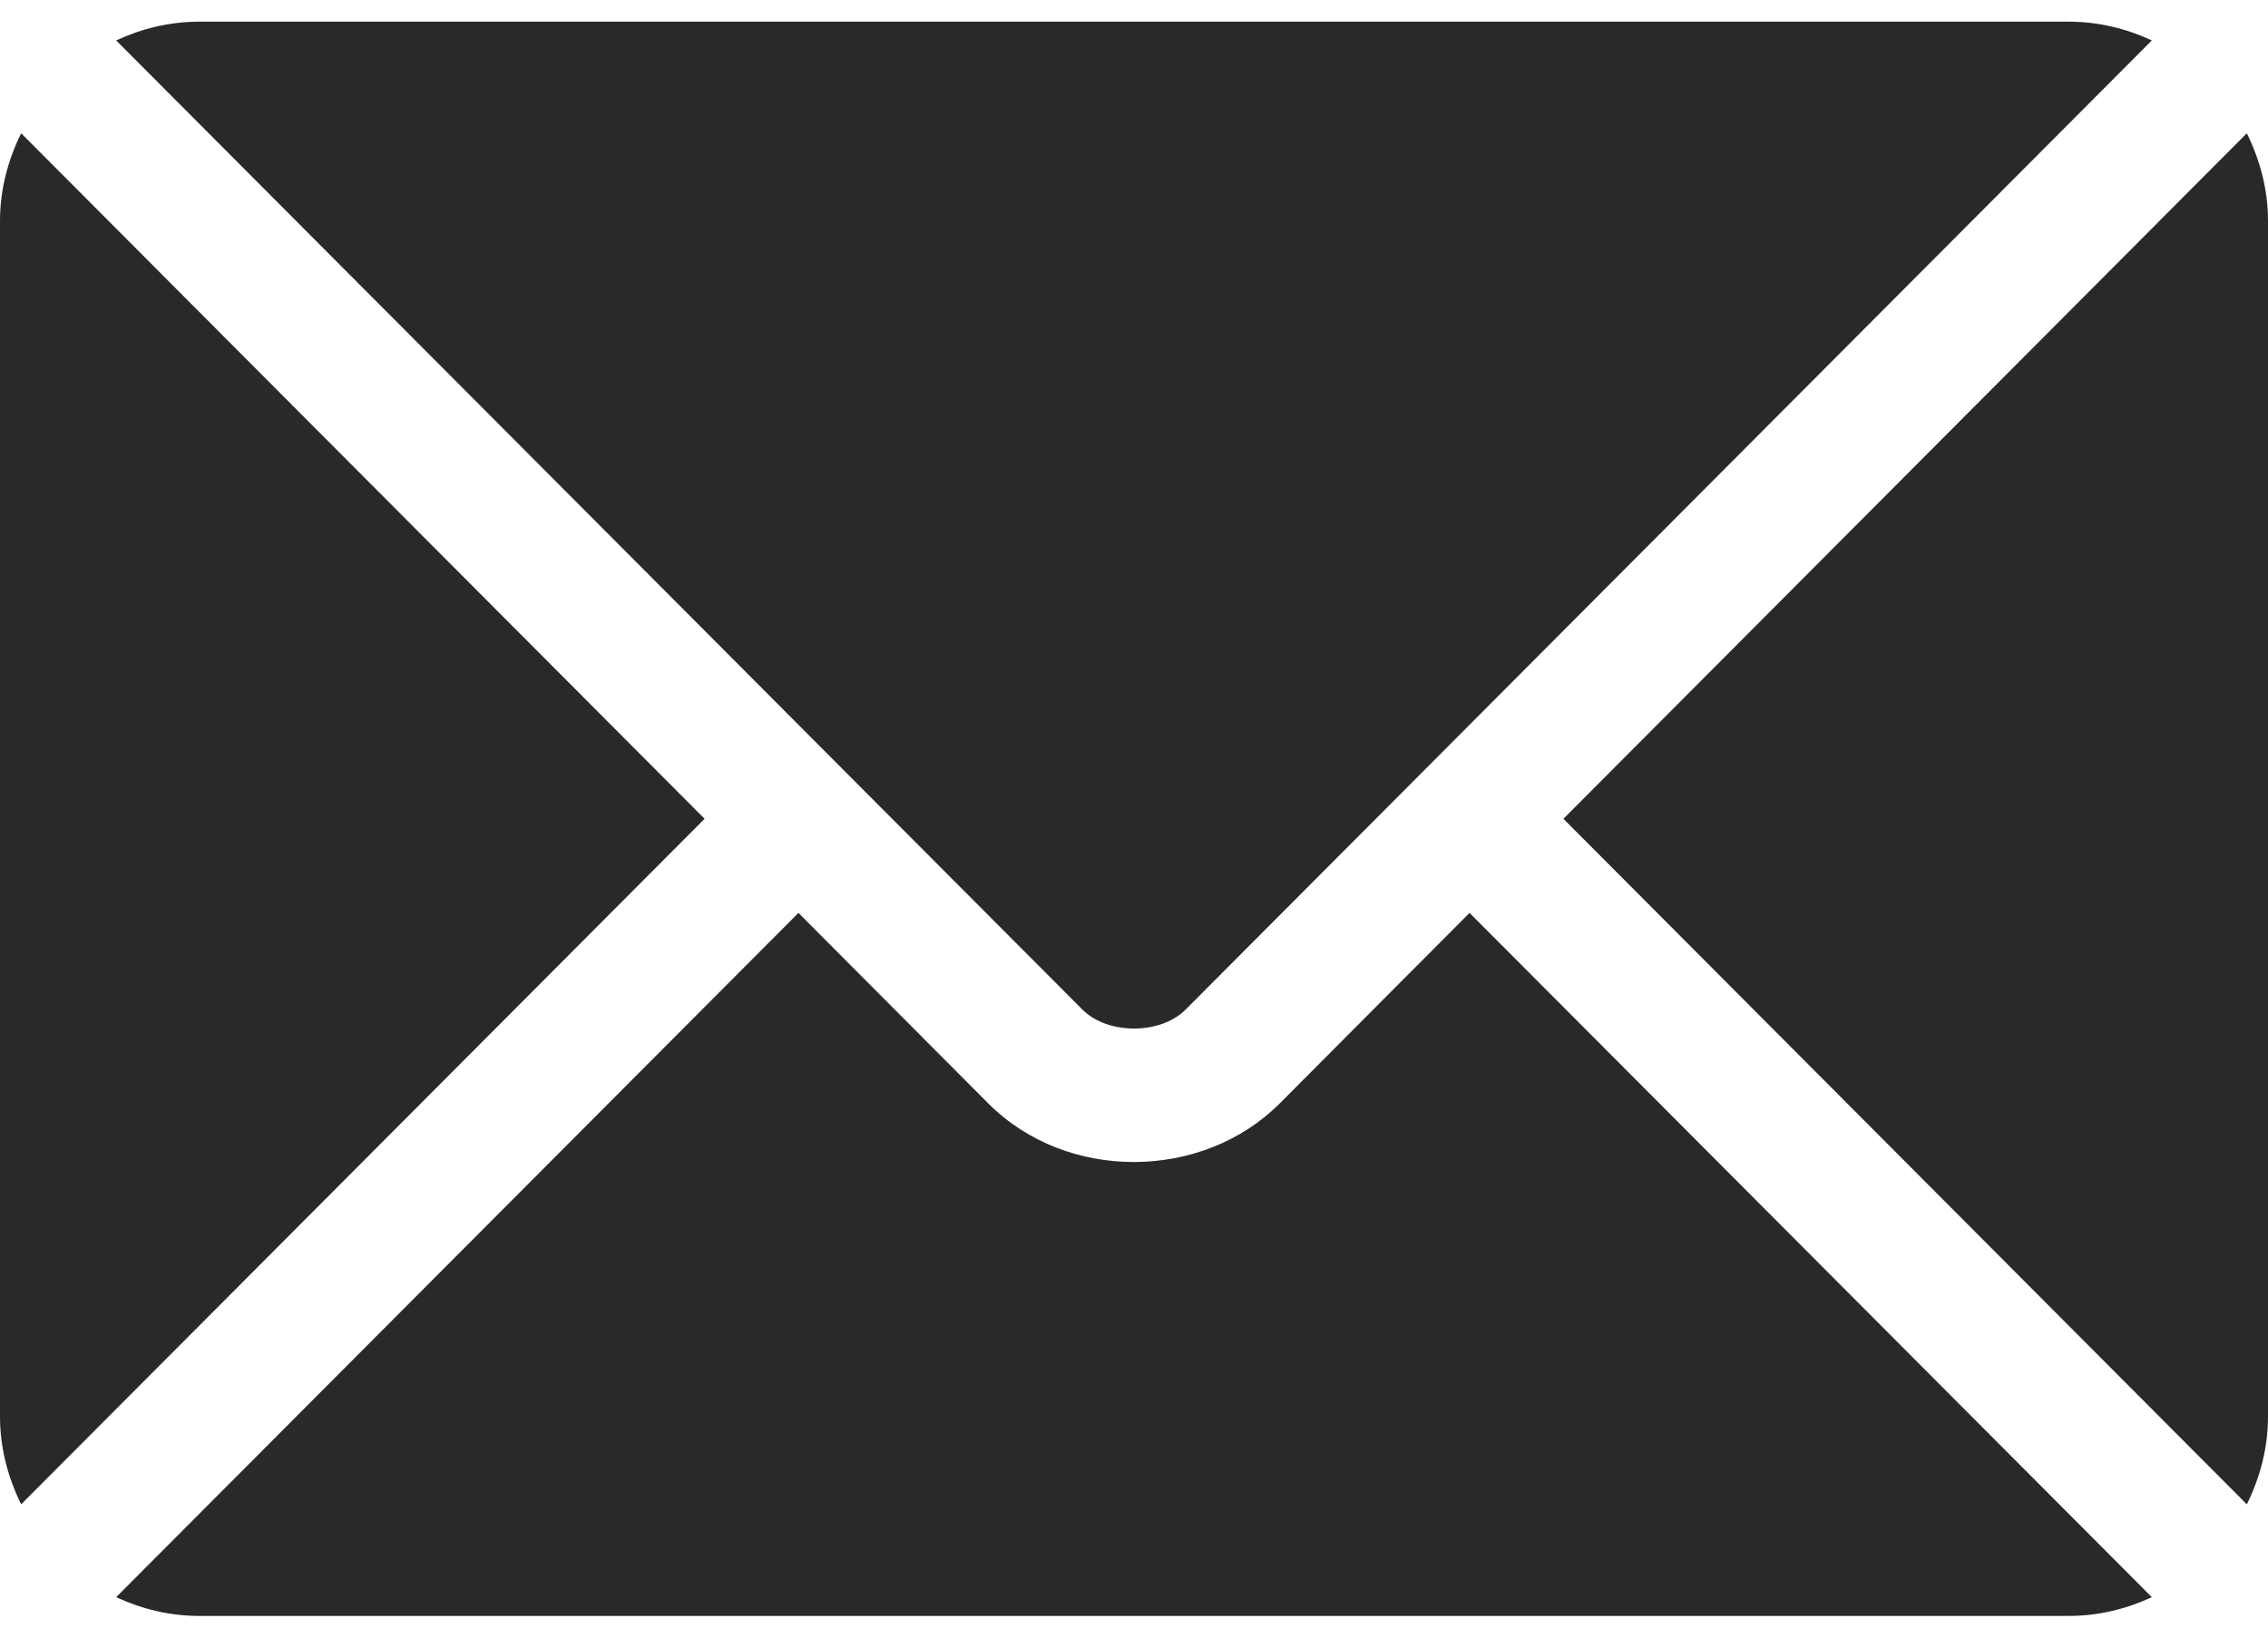
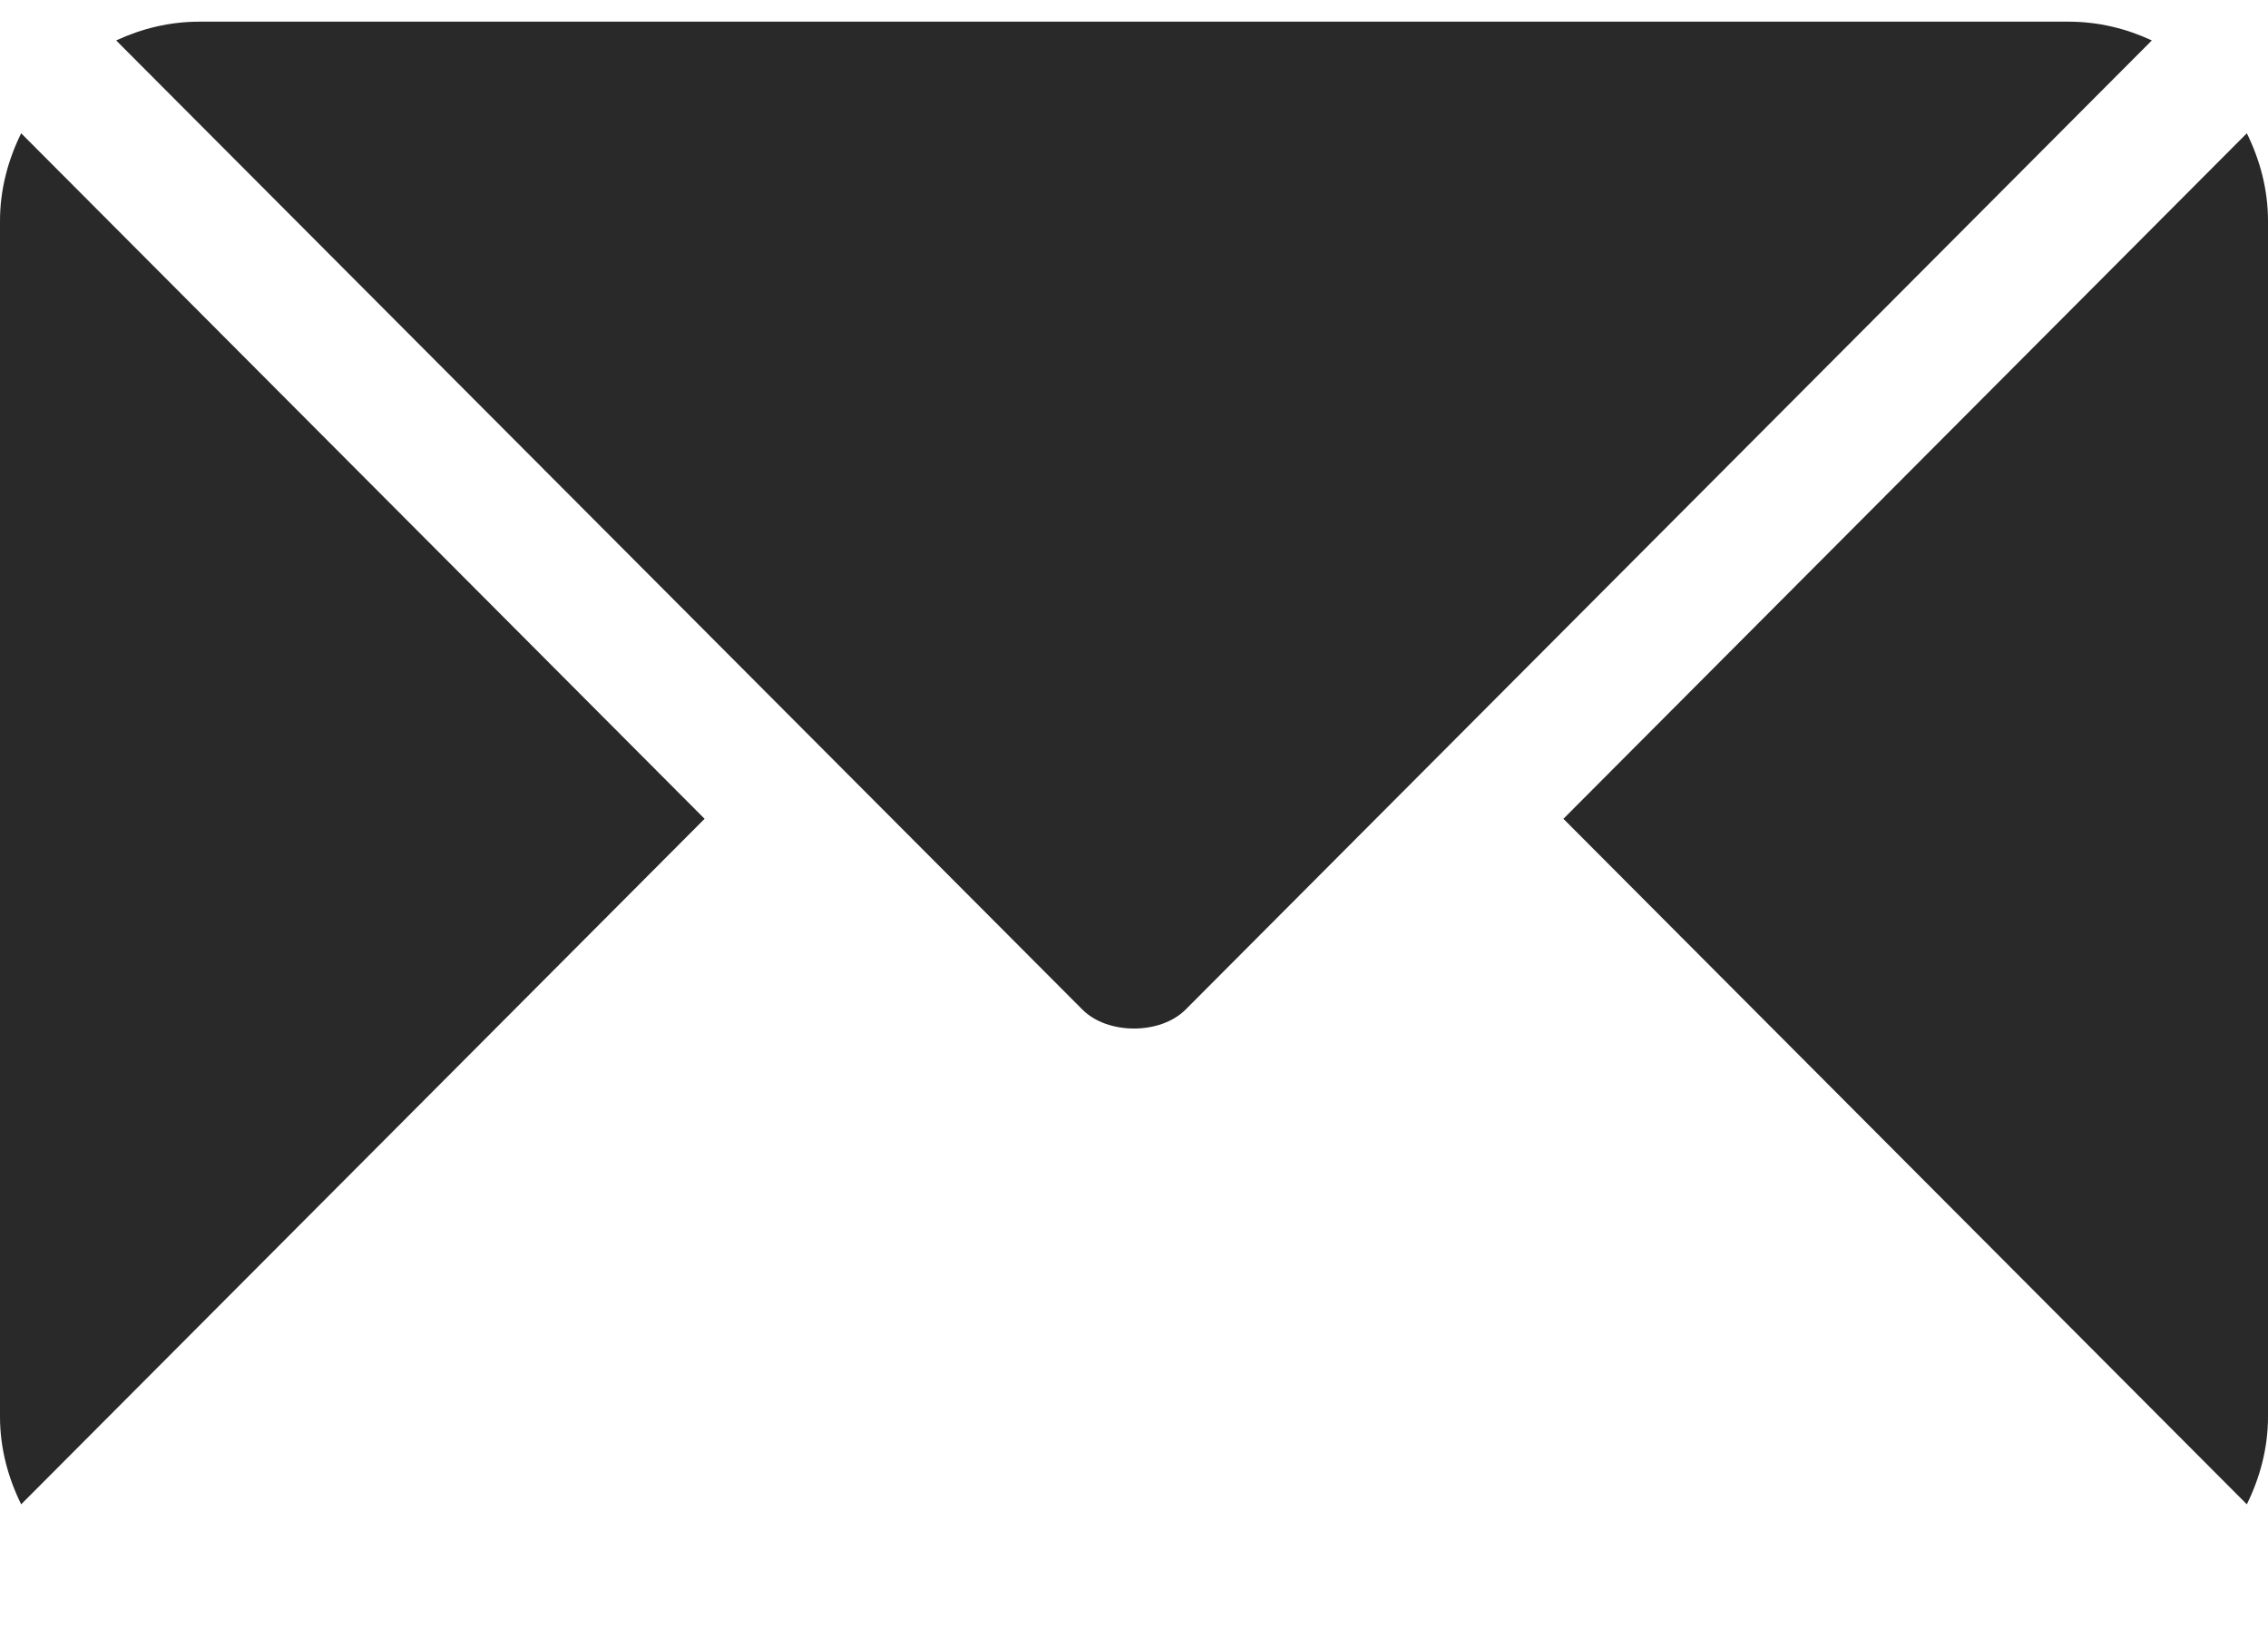
<svg xmlns="http://www.w3.org/2000/svg" width="18" height="13" viewBox="0 0 18 13" fill="none">
-   <path d="M11.663 7.247L10.156 8.76C9.544 9.373 8.469 9.386 7.844 8.76L6.337 7.247L0.922 12.679C1.124 12.773 1.346 12.828 1.582 12.828H16.418C16.654 12.828 16.876 12.773 17.078 12.679L11.663 7.247Z" fill="#292929" />
  <path d="M16.418 0.172H1.582C1.346 0.172 1.124 0.227 0.922 0.321L6.708 6.126C6.708 6.126 6.709 6.126 6.709 6.127C6.709 6.127 6.71 6.127 6.71 6.128L8.591 8.015C8.791 8.215 9.209 8.215 9.409 8.015L11.29 6.128C11.29 6.128 11.29 6.127 11.291 6.127C11.291 6.127 11.292 6.126 11.292 6.126L17.078 0.321C16.876 0.227 16.654 0.172 16.418 0.172ZM0.168 1.058C0.064 1.269 0 1.503 0 1.754V11.246C0 11.497 0.064 11.731 0.168 11.942L5.592 6.5L0.168 1.058ZM17.832 1.058L12.408 6.5L17.832 11.942C17.936 11.731 18 11.497 18 11.246V1.754C18 1.503 17.936 1.269 17.832 1.058Z" fill="#292929" />
</svg>